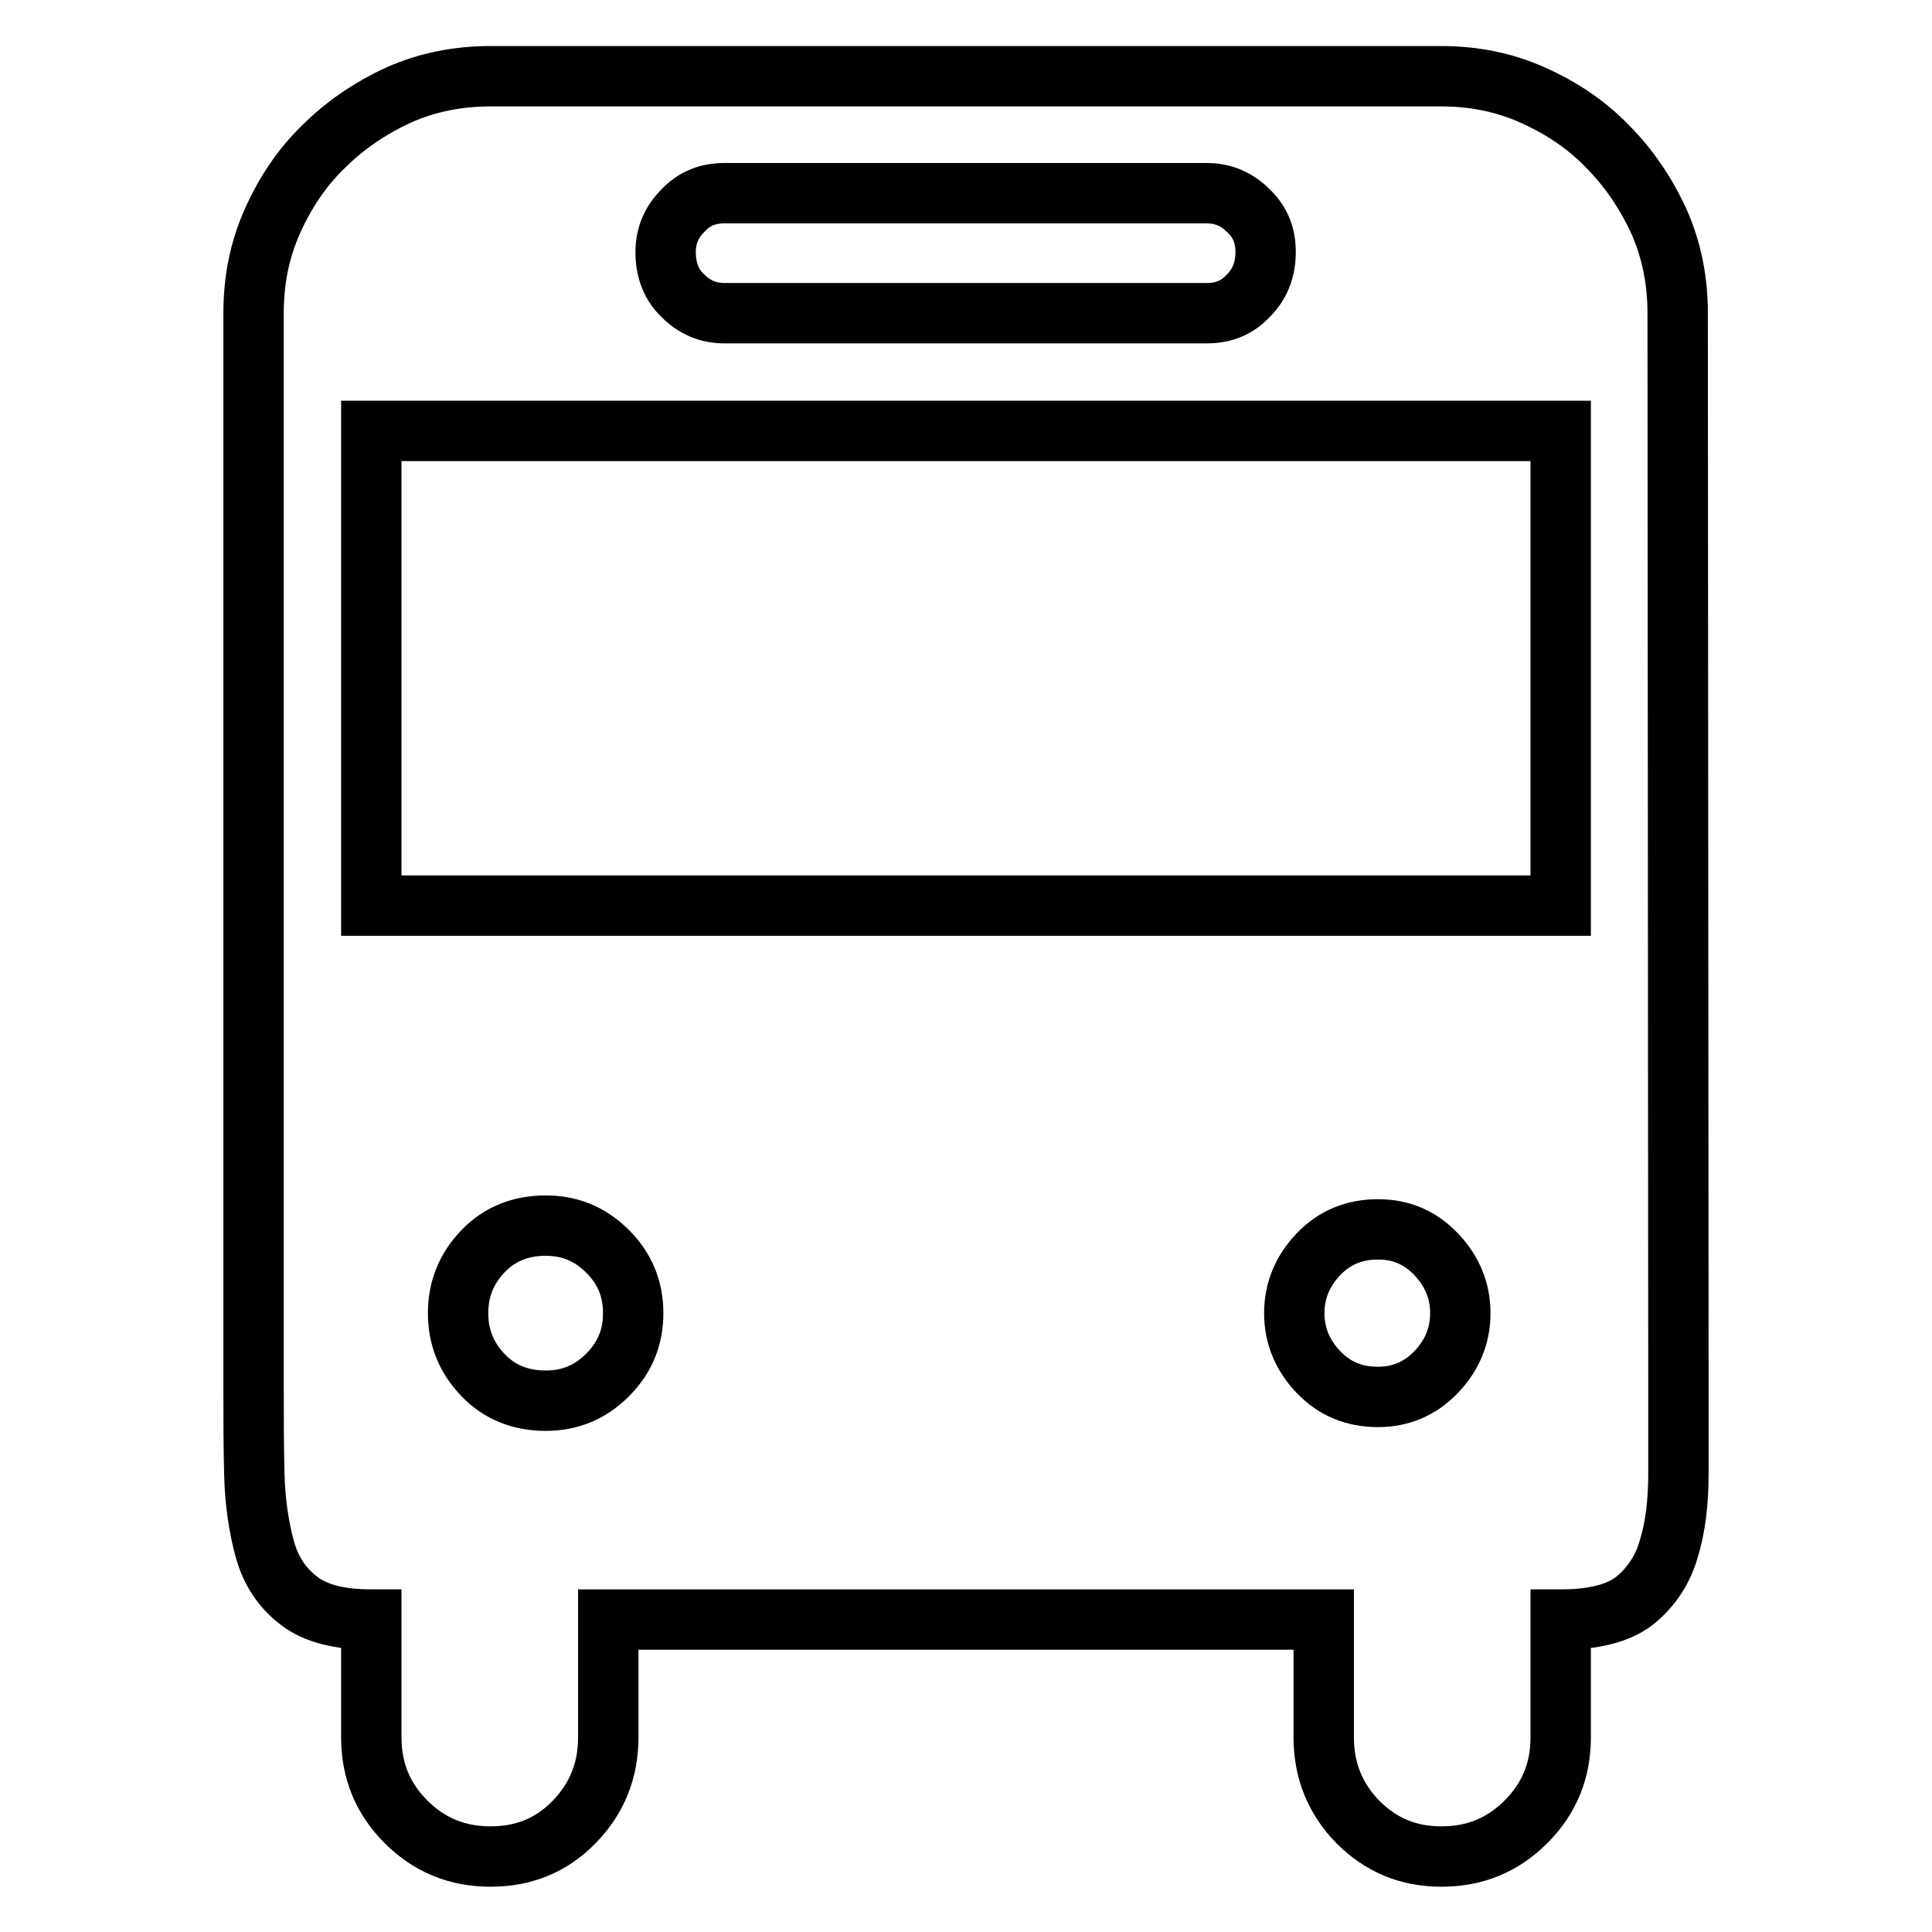
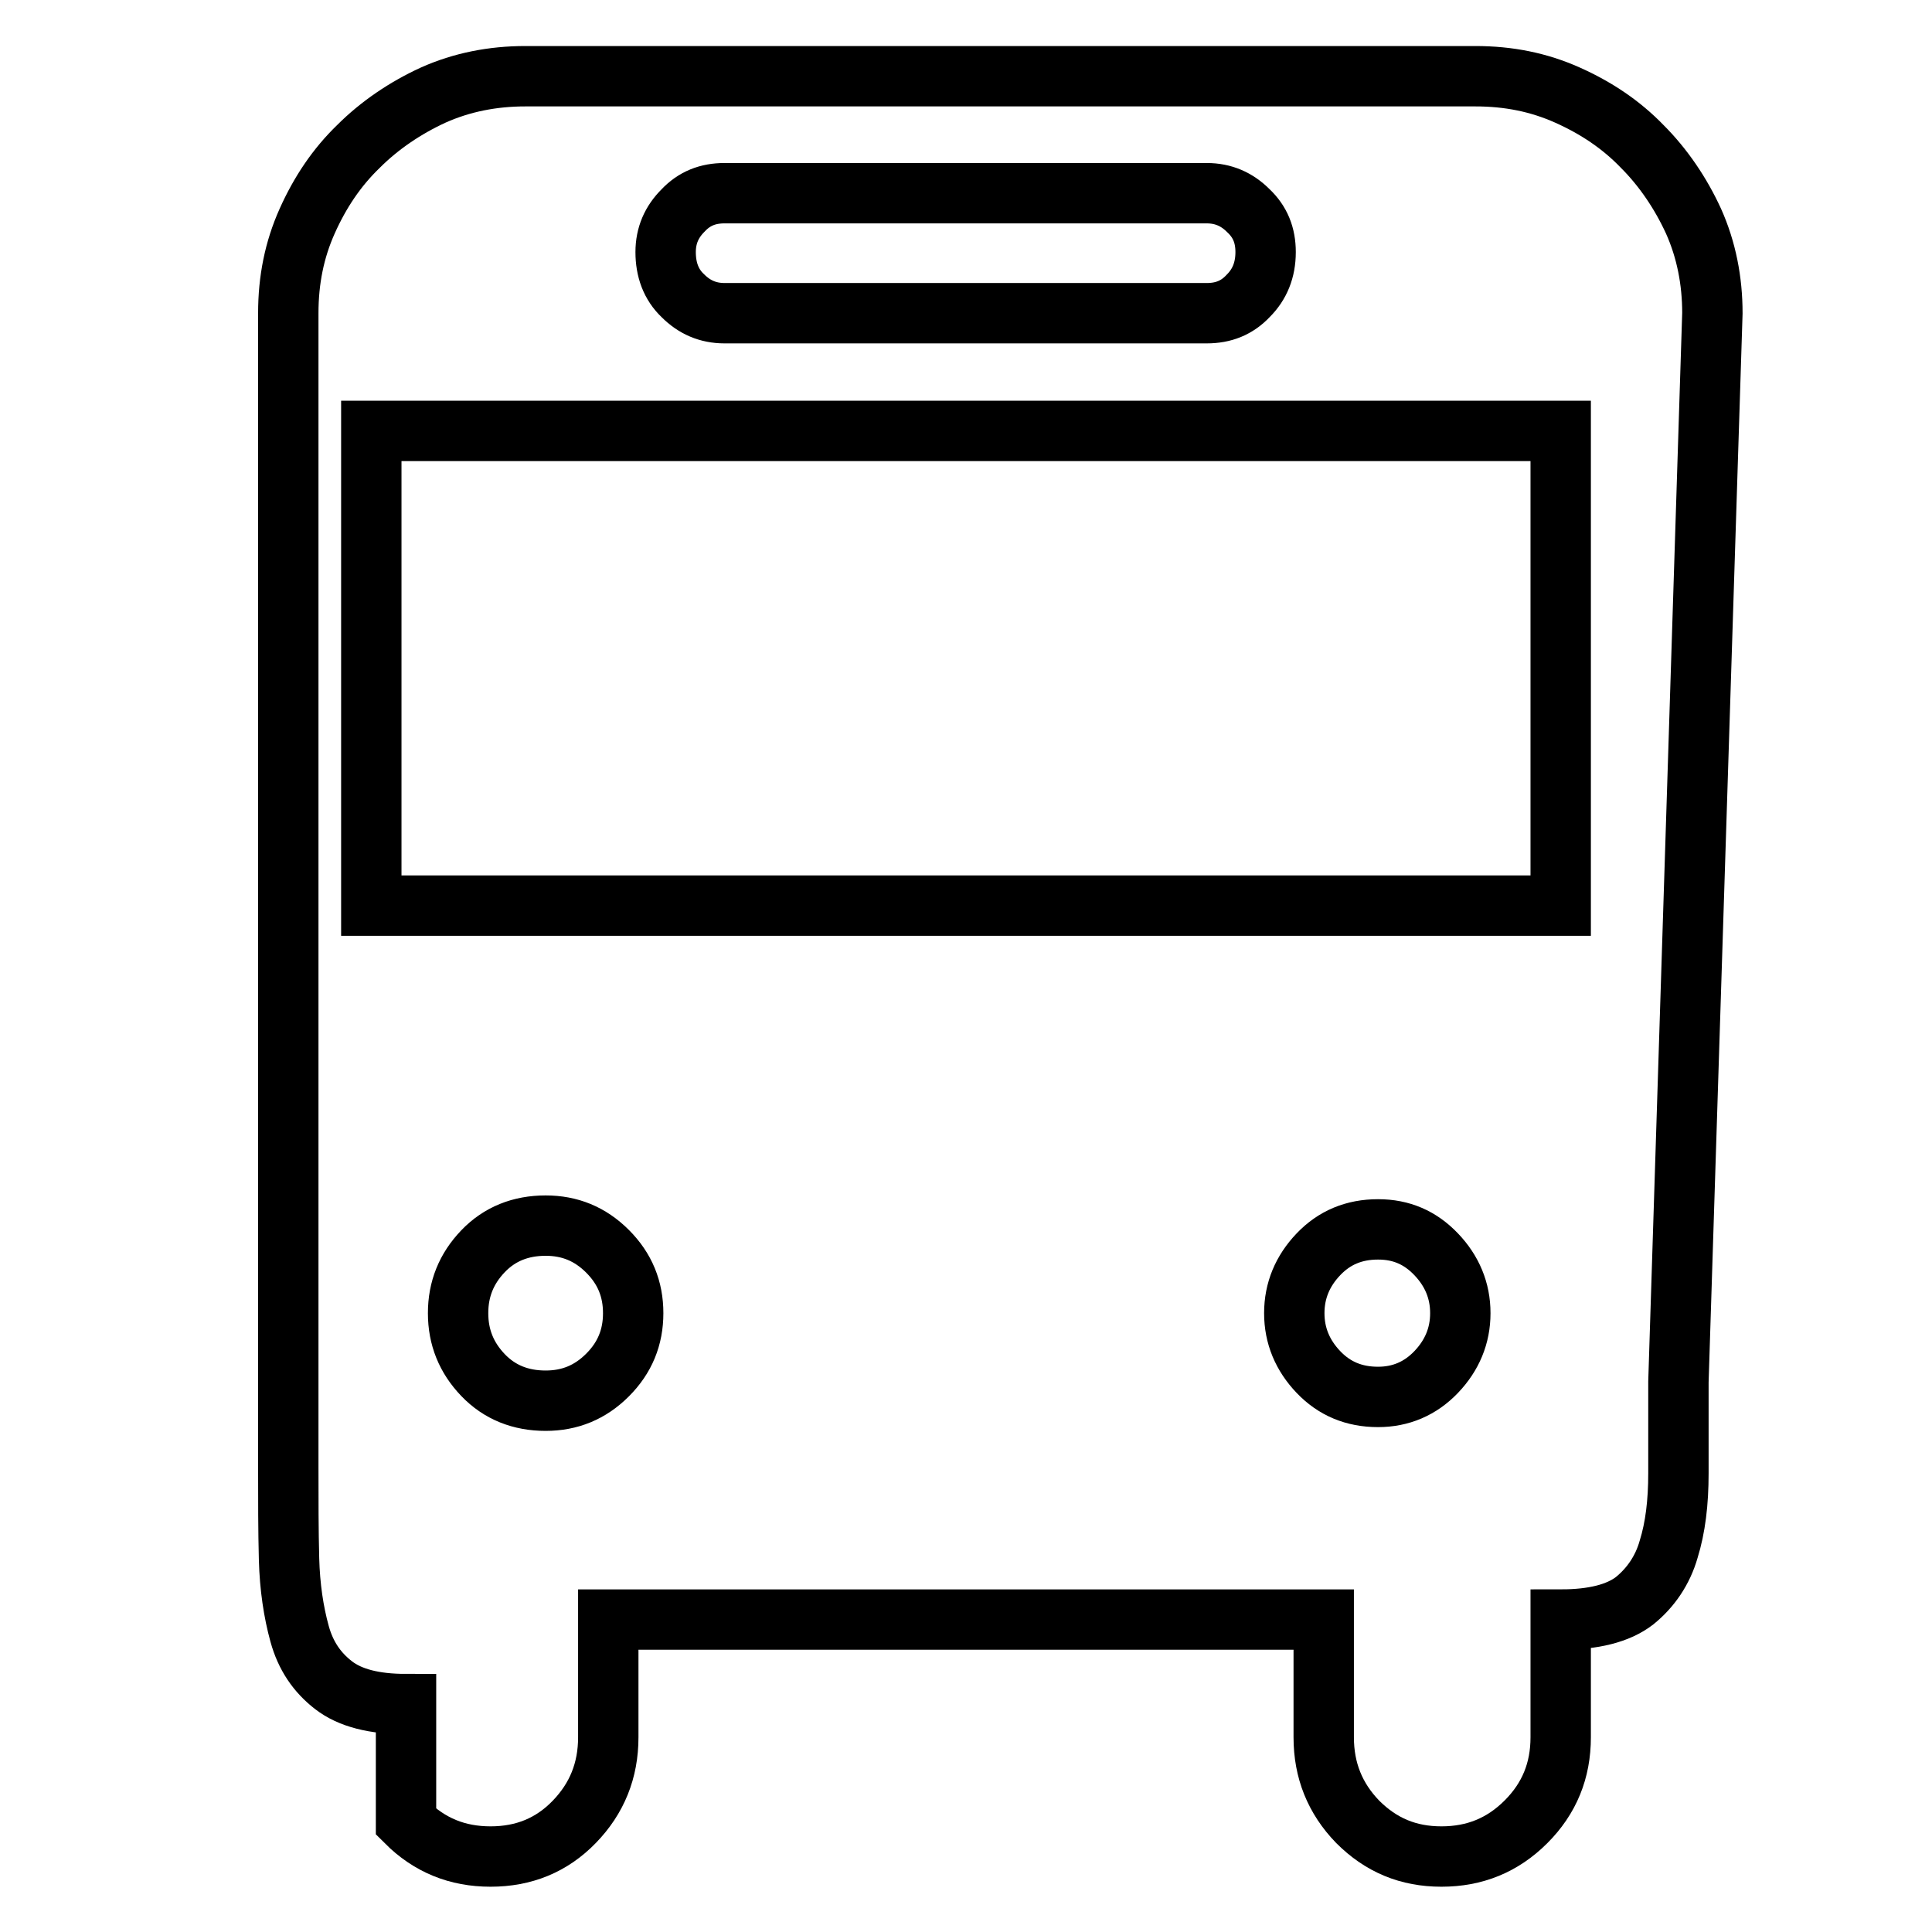
<svg xmlns="http://www.w3.org/2000/svg" version="1.1" x="0px" y="0px" viewBox="0 0 256 256" enable-background="new 0 0 256 256" xml:space="preserve">
  <g>
    <g>
-       <path stroke-width="8" fill-opacity="0" stroke="#000000" d="M222.4,183.1v12.1c0,3.9-0.4,7.2-1.3,10.1c-0.8,2.8-2.4,5.1-4.5,6.8c-2.2,1.7-5.5,2.5-9.8,2.5v15.6c0,4.4-1.5,8.1-4.6,11.2c-3.1,3.1-6.8,4.6-11.2,4.6c-4.4,0-8-1.5-11.1-4.6c-3-3.1-4.5-6.8-4.5-11.2v-15.6H80.6v15.6c0,4.4-1.5,8.1-4.5,11.2c-3,3.1-6.7,4.6-11.1,4.6c-4.4,0-8.1-1.5-11.2-4.6c-3.1-3.1-4.6-6.8-4.6-11.2v-15.6c-4.2,0-7.4-0.8-9.6-2.5c-2.2-1.7-3.7-3.9-4.5-6.8s-1.3-6.2-1.4-9.9c-0.1-3.8-0.1-7.8-0.1-12.2V41.5c0-4.4,0.8-8.4,2.5-12.2c1.7-3.8,3.9-7.1,6.8-9.9c2.8-2.8,6.2-5.1,9.9-6.8c3.8-1.7,7.9-2.5,12.2-2.5h125.9c4.4,0,8.4,0.8,12.2,2.5c3.8,1.7,7.1,3.9,9.9,6.8c2.8,2.8,5.1,6.2,6.8,9.9c1.7,3.8,2.5,7.9,2.5,12.2L222.4,183.1L222.4,183.1z M96,25.6c-2.2,0-4,0.7-5.5,2.3c-1.5,1.5-2.3,3.3-2.3,5.5c0,2.3,0.7,4.3,2.3,5.8c1.5,1.5,3.3,2.3,5.5,2.3h63.9c2.2,0,4-0.7,5.5-2.3c1.5-1.5,2.3-3.4,2.3-5.8c0-2.2-0.7-4-2.3-5.5c-1.5-1.5-3.3-2.3-5.5-2.3H96L96,25.6z M72.3,185.6c3.2,0,5.9-1.1,8.2-3.4s3.4-5,3.4-8.2c0-3.2-1.1-5.9-3.4-8.2s-5-3.4-8.2-3.4c-3.3,0-6.1,1.1-8.3,3.4c-2.2,2.3-3.3,5-3.3,8.2c0,3.2,1.1,5.9,3.3,8.2C66.2,184.5,69,185.6,72.3,185.6L72.3,185.6z M182.6,185.1c3,0,5.6-1.1,7.7-3.3c2.1-2.2,3.2-4.8,3.2-7.8c0-3-1.1-5.6-3.2-7.8s-4.6-3.3-7.7-3.3c-3.2,0-5.8,1.1-7.9,3.3c-2.1,2.2-3.2,4.8-3.2,7.8c0,3,1.1,5.6,3.2,7.8C176.8,184,179.4,185.1,182.6,185.1L182.6,185.1z M206.8,57.1H49.2V120h157.6V57.1L206.8,57.1z" />
+       <path stroke-width="8" fill-opacity="0" stroke="#000000" d="M222.4,183.1v12.1c0,3.9-0.4,7.2-1.3,10.1c-0.8,2.8-2.4,5.1-4.5,6.8c-2.2,1.7-5.5,2.5-9.8,2.5v15.6c0,4.4-1.5,8.1-4.6,11.2c-3.1,3.1-6.8,4.6-11.2,4.6c-4.4,0-8-1.5-11.1-4.6c-3-3.1-4.5-6.8-4.5-11.2v-15.6H80.6v15.6c0,4.4-1.5,8.1-4.5,11.2c-3,3.1-6.7,4.6-11.1,4.6c-4.4,0-8.1-1.5-11.2-4.6v-15.6c-4.2,0-7.4-0.8-9.6-2.5c-2.2-1.7-3.7-3.9-4.5-6.8s-1.3-6.2-1.4-9.9c-0.1-3.8-0.1-7.8-0.1-12.2V41.5c0-4.4,0.8-8.4,2.5-12.2c1.7-3.8,3.9-7.1,6.8-9.9c2.8-2.8,6.2-5.1,9.9-6.8c3.8-1.7,7.9-2.5,12.2-2.5h125.9c4.4,0,8.4,0.8,12.2,2.5c3.8,1.7,7.1,3.9,9.9,6.8c2.8,2.8,5.1,6.2,6.8,9.9c1.7,3.8,2.5,7.9,2.5,12.2L222.4,183.1L222.4,183.1z M96,25.6c-2.2,0-4,0.7-5.5,2.3c-1.5,1.5-2.3,3.3-2.3,5.5c0,2.3,0.7,4.3,2.3,5.8c1.5,1.5,3.3,2.3,5.5,2.3h63.9c2.2,0,4-0.7,5.5-2.3c1.5-1.5,2.3-3.4,2.3-5.8c0-2.2-0.7-4-2.3-5.5c-1.5-1.5-3.3-2.3-5.5-2.3H96L96,25.6z M72.3,185.6c3.2,0,5.9-1.1,8.2-3.4s3.4-5,3.4-8.2c0-3.2-1.1-5.9-3.4-8.2s-5-3.4-8.2-3.4c-3.3,0-6.1,1.1-8.3,3.4c-2.2,2.3-3.3,5-3.3,8.2c0,3.2,1.1,5.9,3.3,8.2C66.2,184.5,69,185.6,72.3,185.6L72.3,185.6z M182.6,185.1c3,0,5.6-1.1,7.7-3.3c2.1-2.2,3.2-4.8,3.2-7.8c0-3-1.1-5.6-3.2-7.8s-4.6-3.3-7.7-3.3c-3.2,0-5.8,1.1-7.9,3.3c-2.1,2.2-3.2,4.8-3.2,7.8c0,3,1.1,5.6,3.2,7.8C176.8,184,179.4,185.1,182.6,185.1L182.6,185.1z M206.8,57.1H49.2V120h157.6V57.1L206.8,57.1z" />
    </g>
  </g>
</svg>